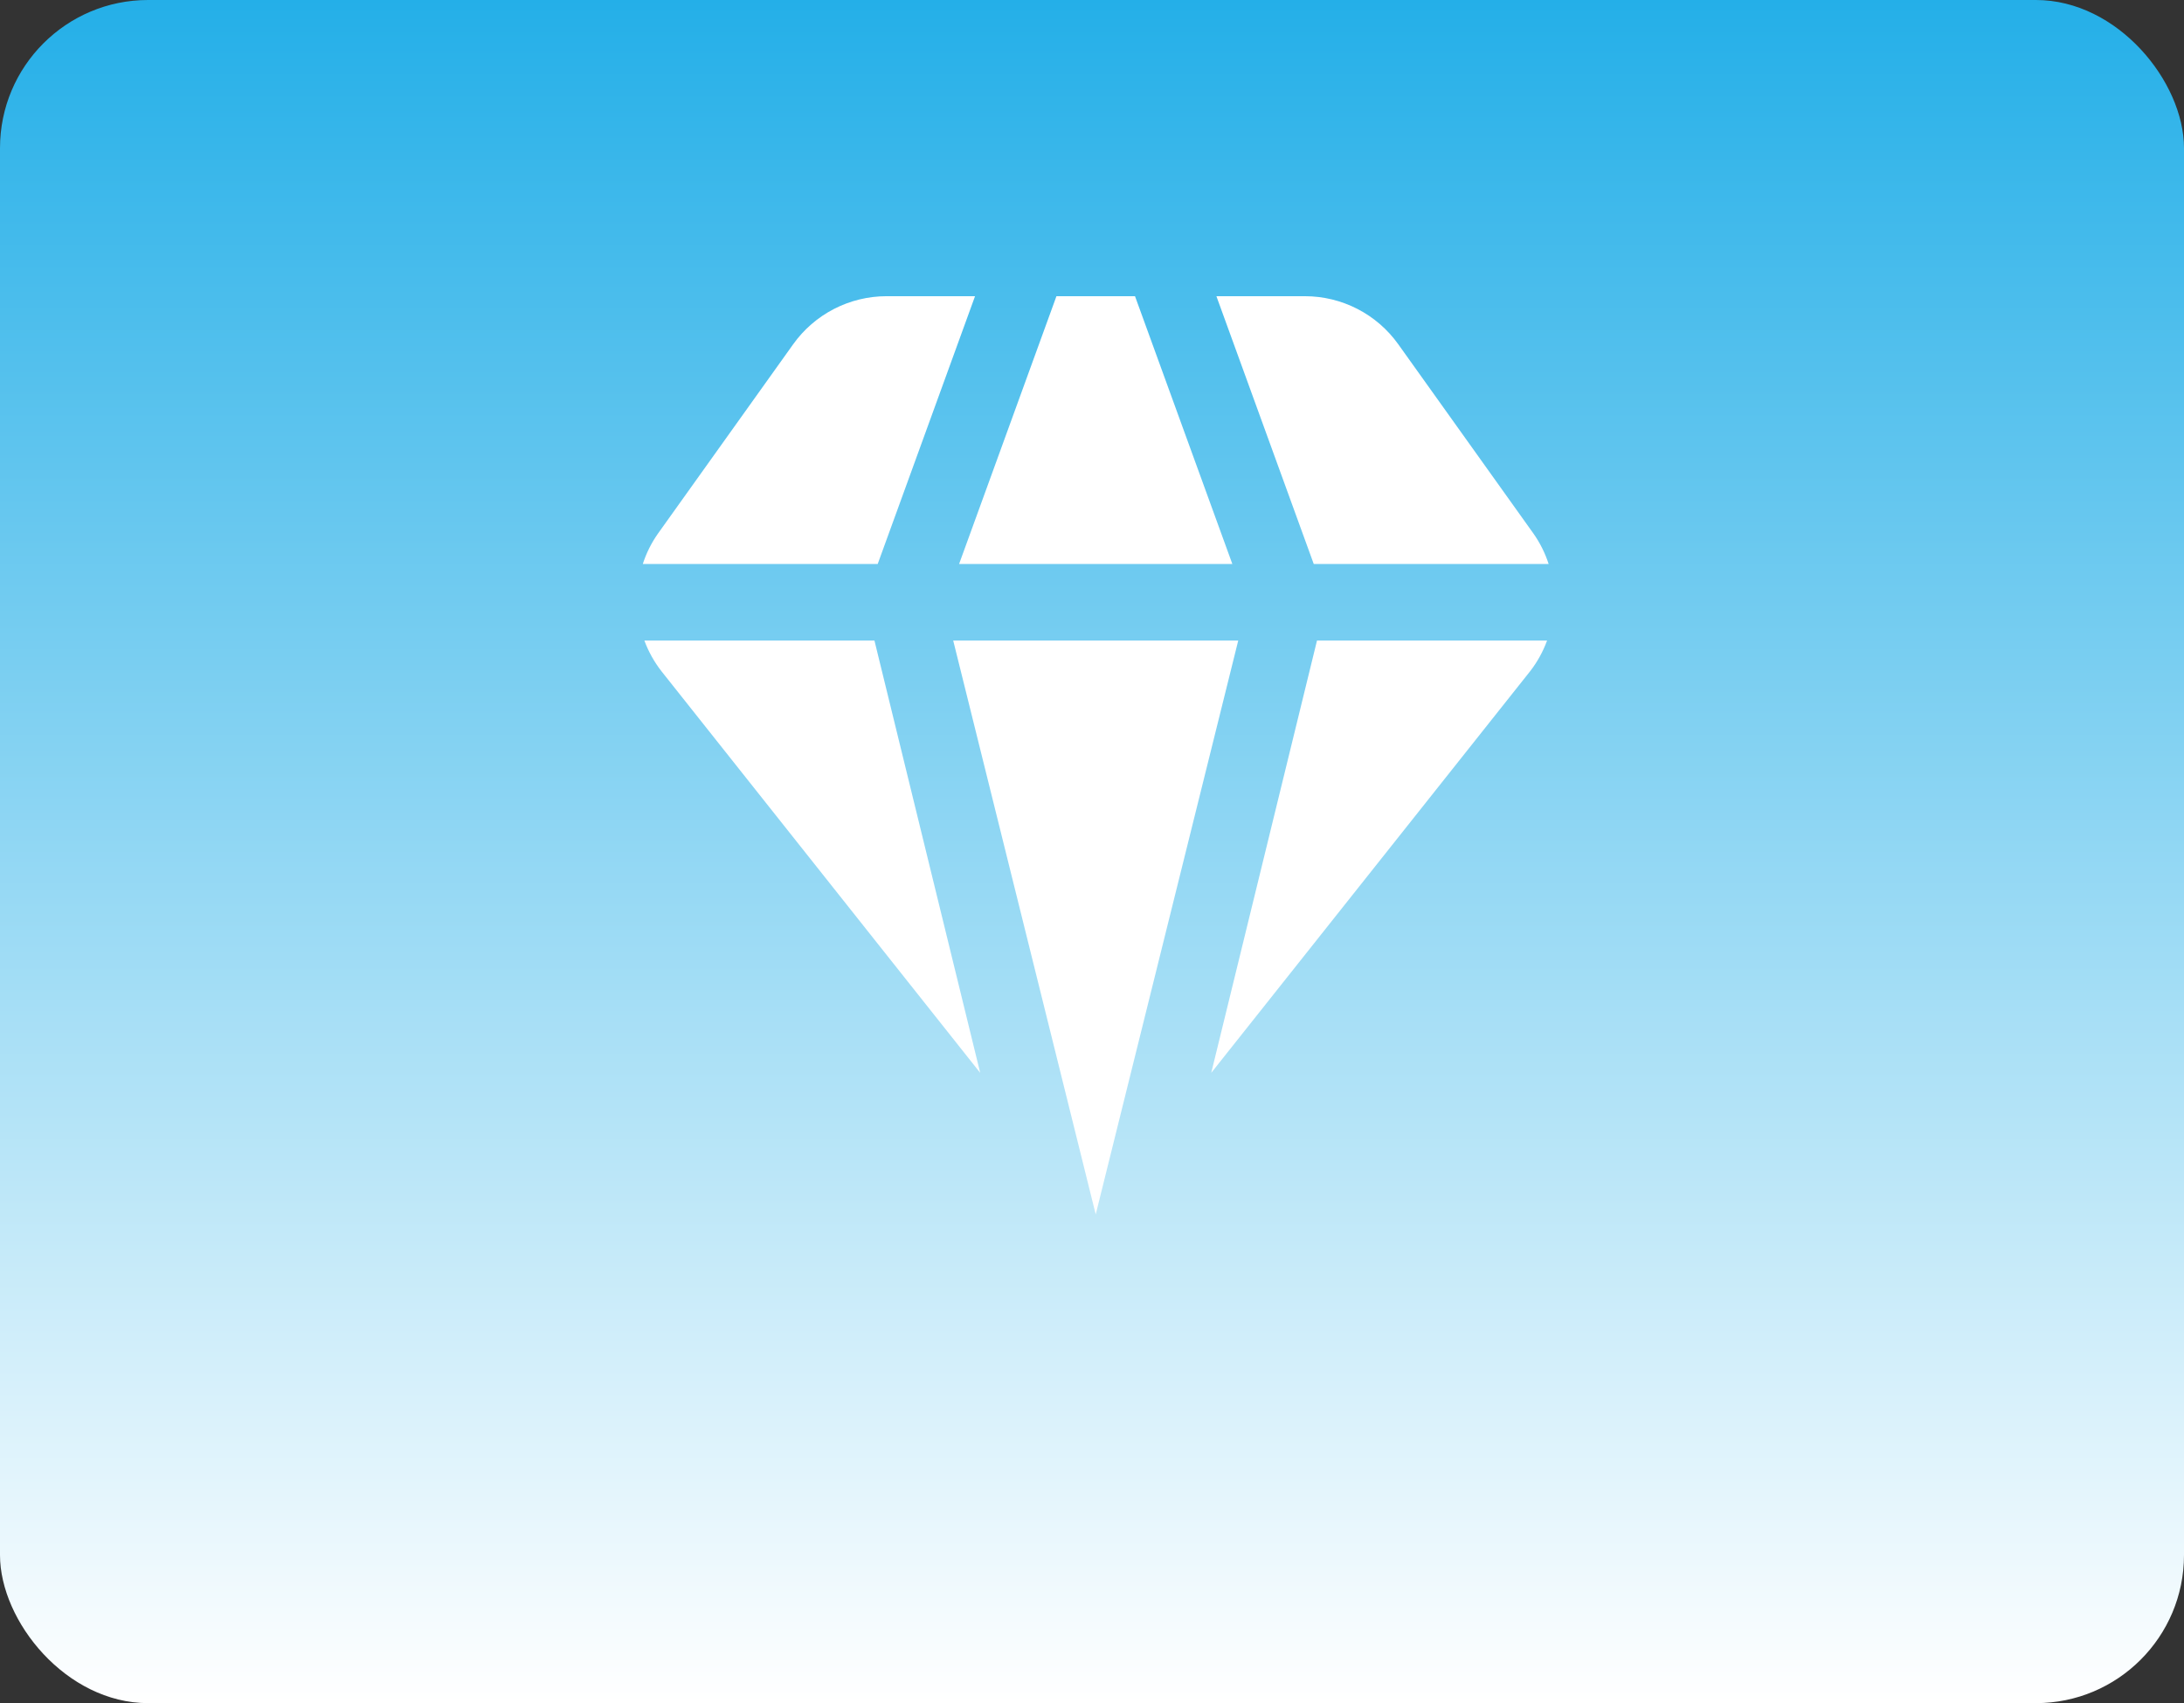
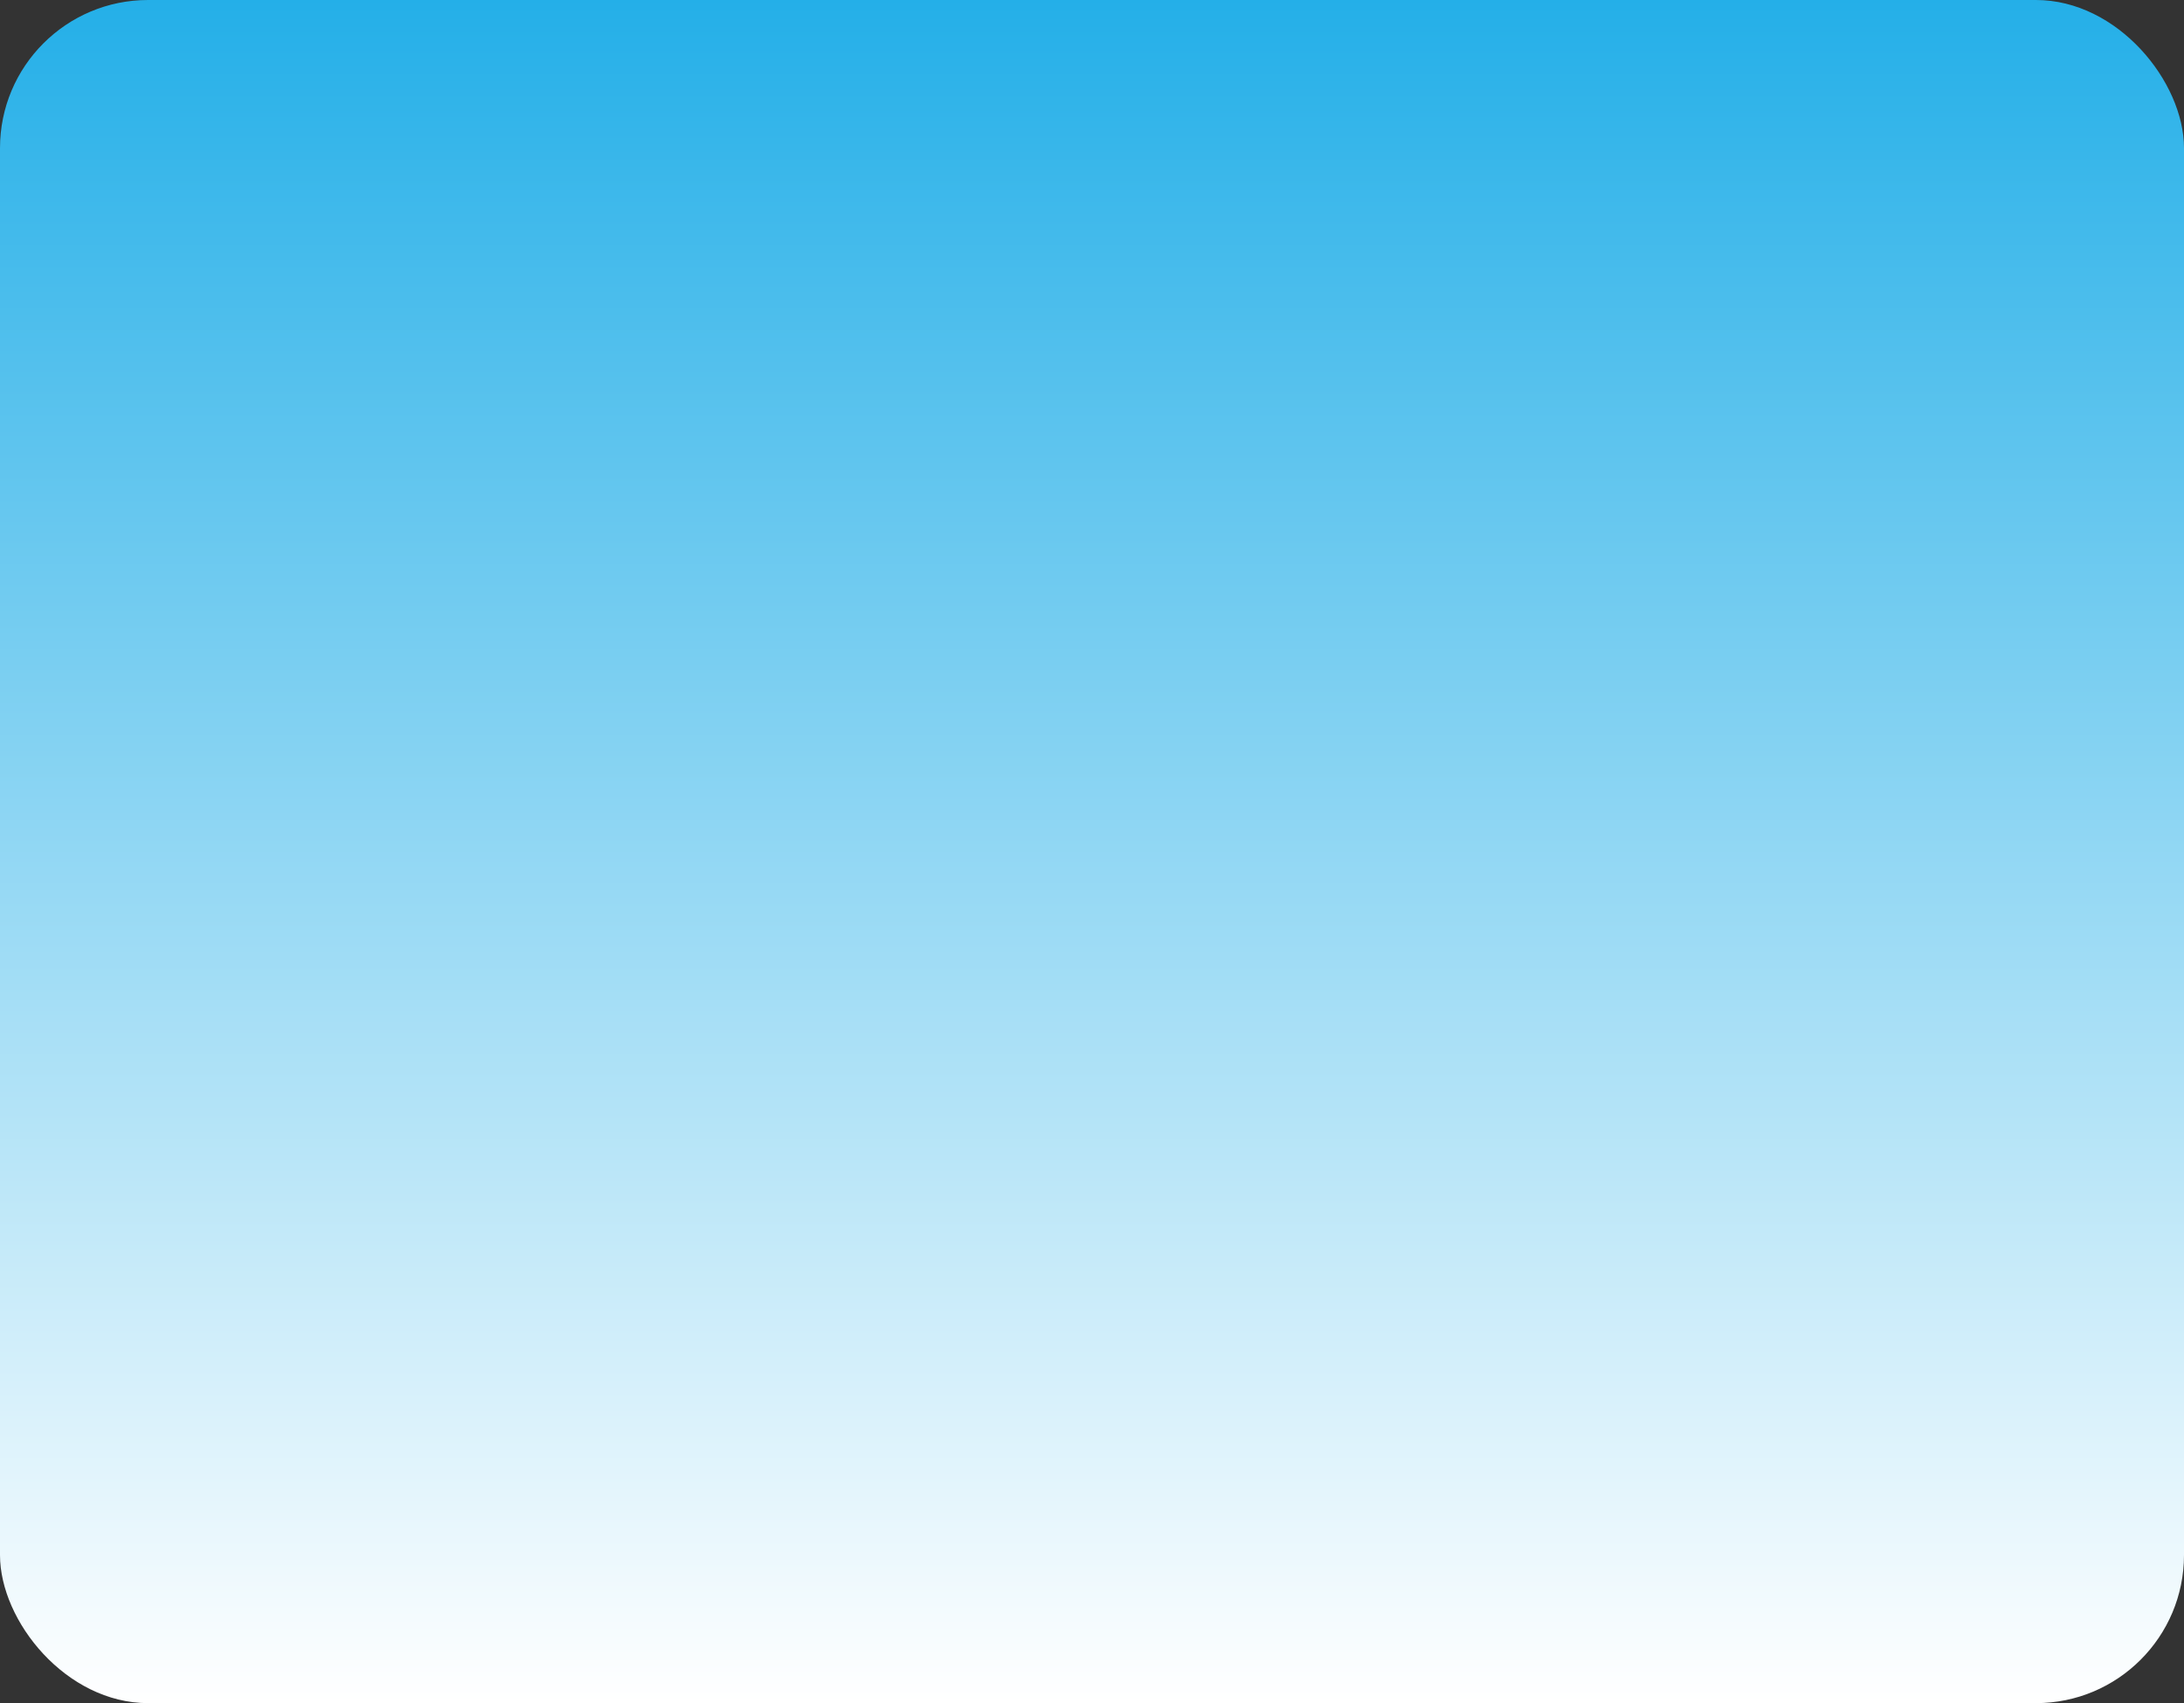
<svg xmlns="http://www.w3.org/2000/svg" width="295" height="230" viewBox="0 0 295 230" fill="none">
  <rect x="0" y="0" width="295" height="230" fill="#333333" stroke="none" />
  <rect width="295" height="230" rx="20" fill="url(#paint0_linear_6824_22732)" />
  <g clip-path="url(#clip0_6824_22732)">
-     <path d="M167.254 86.5L148.003 164L128.752 86.5H167.254ZM142.697 40L129.547 76.167H166.458L153.309 40H142.697ZM177.453 76.167H209.181C208.705 74.693 208.008 73.299 207.115 72.033L188.871 46.495C187.438 44.486 185.545 42.849 183.352 41.72C181.158 40.59 178.727 40.001 176.259 40H164.304L177.453 76.167ZM177.892 86.5L163.606 144.883L206.691 90.633C207.66 89.382 208.428 87.987 208.969 86.5H177.892ZM118.114 86.5H87.036C87.586 87.987 88.362 89.382 89.335 90.633L132.399 144.883L118.114 86.5ZM118.553 76.167L131.702 40H119.746C117.279 40.001 114.847 40.59 112.654 41.72C110.46 42.849 108.568 44.486 107.134 46.495L88.891 72.033C87.996 73.298 87.299 74.692 86.824 76.167H118.553Z" fill="white" />
-   </g>
+     </g>
  <defs>
    <linearGradient id="paint0_linear_6824_22732" x1="147.5" y1="0" x2="147.5" y2="230" gradientUnits="userSpaceOnUse">
      <stop stop-color="#24AFE8" />
      <stop offset="1" stop-color="white" />
    </linearGradient>
    <clipPath id="clip0_6824_22732">
-       <rect width="124" height="124" fill="white" transform="translate(86 40)" />
-     </clipPath>
+       </clipPath>
  </defs>
</svg>